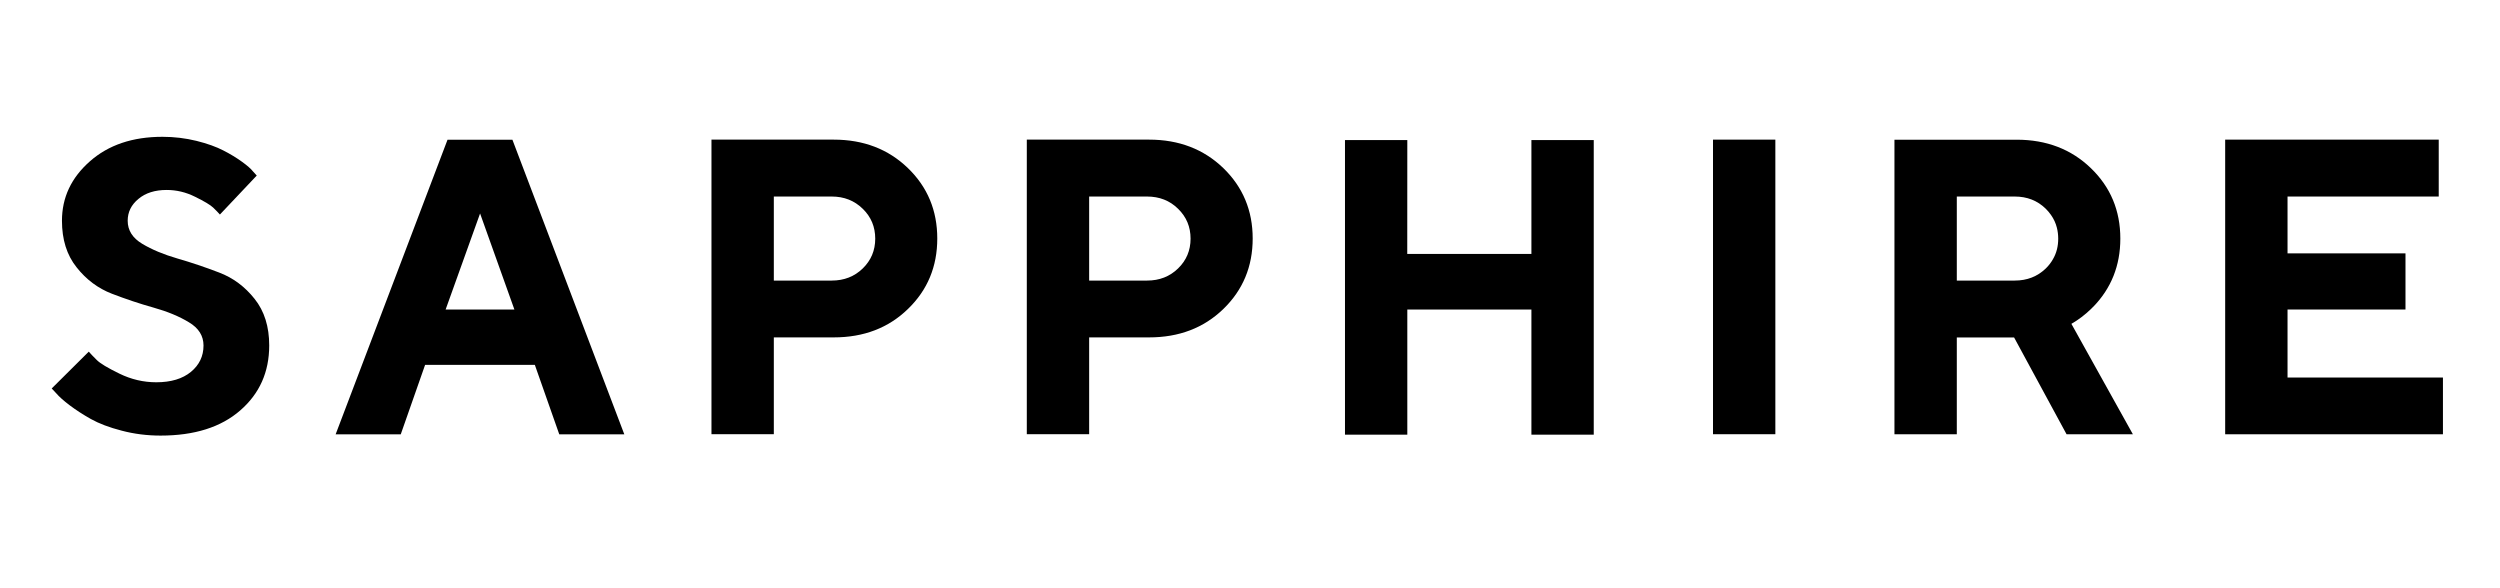
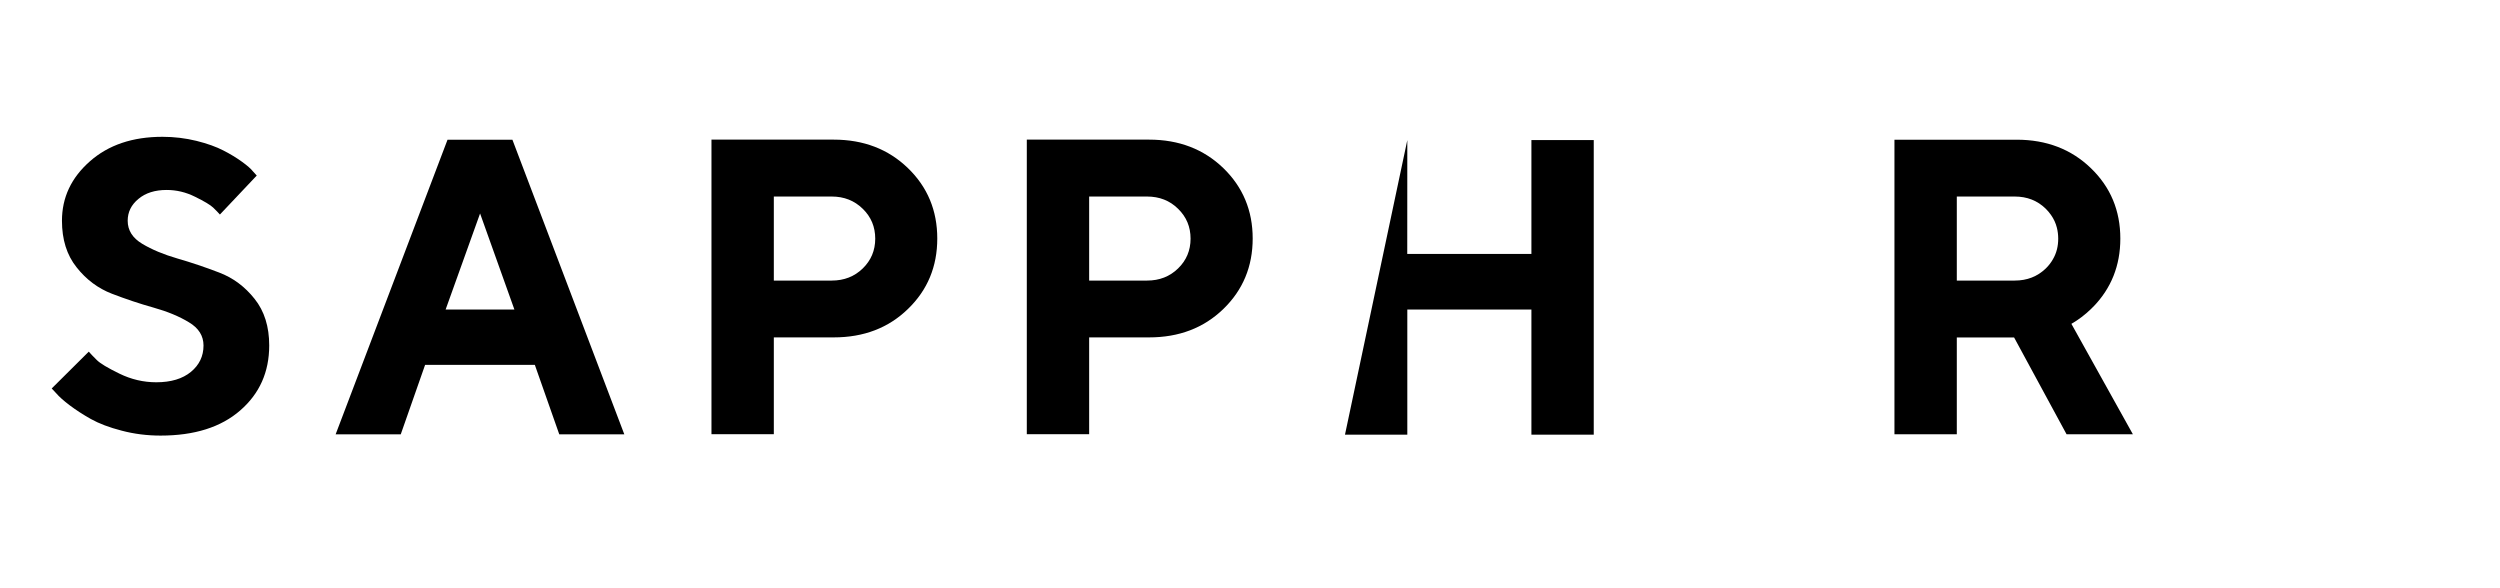
<svg xmlns="http://www.w3.org/2000/svg" width="170" zoomAndPan="magnify" viewBox="0 0 127.5 30" height="40" preserveAspectRatio="xMidYMid meet">
  <defs>
    <clipPath id="fdfb891fca">
      <path d="M 2.281 6.977 L 14 6.977 L 14 22.219 L 2.281 22.219 Z M 2.281 6.977 " />
    </clipPath>
    <clipPath id="5a58b916ae">
      <path d="M 36 7 L 48 7 L 48 22.219 L 36 22.219 Z M 36 7 " />
    </clipPath>
    <clipPath id="0bb3cea224">
      <path d="M 52 7 L 64 7 L 64 22.219 L 52 22.219 Z M 52 7 " />
    </clipPath>
    <clipPath id="d0065759a9">
      <path d="M 96 7 L 109 7 L 109 22.219 L 96 22.219 Z M 96 7 " />
    </clipPath>
    <clipPath id="a07e327233">
      <path d="M 87 7 L 91 7 L 91 22.219 L 87 22.219 Z M 87 7 " />
    </clipPath>
    <clipPath id="4dddd54764">
      <path d="M 68 7 L 82 7 L 82 22.219 L 68 22.219 Z M 68 7 " />
    </clipPath>
    <clipPath id="d7c477d21c">
      <path d="M 113 7 L 124.945 7 L 124.945 22.219 L 113 22.219 Z M 113 7 " />
    </clipPath>
    <clipPath id="0950db9372">
      <path d="M 17 7 L 32 7 L 32 22.219 L 17 22.219 Z M 17 7 " />
    </clipPath>
  </defs>
  <g id="aedc70eca2">
    <g clip-rule="nonzero" clip-path="url(#fdfb891fca)">
      <path style=" stroke:none;fill-rule:nonzero;fill:#000000;fill-opacity:1;" d="M 9.637 16.438 C 9.145 16.137 8.539 15.887 7.832 15.688 C 7.117 15.488 6.41 15.25 5.707 14.98 C 5 14.707 4.398 14.258 3.906 13.633 C 3.406 13.008 3.16 12.215 3.16 11.258 C 3.16 10.074 3.633 9.066 4.582 8.23 C 5.531 7.391 6.766 6.977 8.285 6.977 C 8.883 6.977 9.461 7.047 10.02 7.184 C 10.578 7.324 11.035 7.488 11.395 7.676 C 11.754 7.859 12.066 8.051 12.336 8.246 C 12.602 8.438 12.797 8.605 12.91 8.75 L 13.094 8.953 L 11.215 10.941 C 11.133 10.848 11.02 10.73 10.875 10.59 C 10.727 10.449 10.418 10.266 9.949 10.035 C 9.48 9.801 8.996 9.688 8.5 9.688 C 7.902 9.688 7.422 9.84 7.059 10.145 C 6.691 10.449 6.512 10.82 6.512 11.258 C 6.512 11.746 6.758 12.137 7.254 12.434 C 7.746 12.73 8.348 12.98 9.051 13.184 C 9.754 13.387 10.461 13.625 11.172 13.898 C 11.887 14.168 12.488 14.617 12.984 15.242 C 13.484 15.867 13.73 16.66 13.73 17.617 C 13.73 18.973 13.238 20.074 12.254 20.93 C 11.27 21.789 9.914 22.215 8.188 22.215 C 7.508 22.215 6.848 22.133 6.211 21.965 C 5.574 21.801 5.051 21.602 4.637 21.371 C 4.227 21.141 3.863 20.902 3.551 20.668 C 3.238 20.43 3.012 20.227 2.875 20.066 L 2.637 19.812 L 4.527 17.934 C 4.621 18.043 4.758 18.184 4.93 18.355 C 5.102 18.531 5.488 18.762 6.09 19.055 C 6.688 19.348 7.316 19.496 7.969 19.496 C 8.723 19.496 9.312 19.316 9.738 18.965 C 10.164 18.613 10.379 18.164 10.379 17.621 C 10.379 17.129 10.133 16.734 9.637 16.438 Z M 9.637 16.438 " />
    </g>
    <g clip-rule="nonzero" clip-path="url(#5a58b916ae)">
      <path style=" stroke:none;fill-rule:nonzero;fill:#000000;fill-opacity:1;" d="M 42.52 7.121 C 44.039 7.121 45.301 7.605 46.301 8.57 C 47.305 9.539 47.801 10.738 47.801 12.164 C 47.801 13.594 47.305 14.793 46.305 15.758 C 45.309 16.727 44.047 17.207 42.52 17.207 L 39.465 17.207 L 39.465 22.145 L 36.285 22.145 L 36.285 7.121 Z M 39.465 10.023 L 39.465 14.309 L 42.418 14.309 C 43.051 14.309 43.578 14.102 44 13.691 C 44.422 13.281 44.637 12.773 44.637 12.172 C 44.637 11.57 44.426 11.062 44 10.648 C 43.574 10.23 43.047 10.023 42.418 10.023 Z M 39.465 10.023 " />
    </g>
    <g clip-rule="nonzero" clip-path="url(#0bb3cea224)">
      <path style=" stroke:none;fill-rule:nonzero;fill:#000000;fill-opacity:1;" d="M 58.602 7.121 C 60.125 7.121 61.383 7.605 62.387 8.57 C 63.387 9.539 63.887 10.738 63.887 12.164 C 63.887 13.594 63.387 14.793 62.391 15.758 C 61.391 16.727 60.129 17.207 58.602 17.207 L 55.547 17.207 L 55.547 22.145 L 52.367 22.145 L 52.367 7.121 Z M 55.547 10.023 L 55.547 14.309 L 58.5 14.309 C 59.133 14.309 59.66 14.102 60.082 13.691 C 60.504 13.281 60.719 12.773 60.719 12.172 C 60.719 11.57 60.508 11.062 60.082 10.648 C 59.66 10.23 59.129 10.023 58.5 10.023 Z M 55.547 10.023 " />
    </g>
    <g clip-rule="nonzero" clip-path="url(#d0065759a9)">
      <path style=" stroke:none;fill-rule:nonzero;fill:#000000;fill-opacity:1;" d="M 105.641 16.516 C 106 16.309 106.332 16.059 106.641 15.758 C 106.672 15.73 106.703 15.699 106.73 15.668 L 106.742 15.66 C 107.672 14.711 108.137 13.543 108.137 12.168 C 108.137 10.738 107.637 9.543 106.633 8.574 C 105.633 7.609 104.371 7.125 102.852 7.125 L 96.617 7.125 L 96.617 22.148 L 99.797 22.148 L 99.797 17.211 L 102.719 17.211 L 105.395 22.148 L 108.777 22.148 Z M 99.797 14.309 L 99.797 10.023 L 102.75 10.023 C 103.383 10.023 103.91 10.23 104.336 10.648 C 104.438 10.75 104.527 10.855 104.605 10.969 C 104.742 11.164 104.844 11.383 104.902 11.617 C 104.945 11.789 104.969 11.977 104.969 12.172 C 104.969 12.559 104.883 12.902 104.707 13.207 C 104.707 13.211 104.707 13.211 104.703 13.215 C 104.609 13.383 104.488 13.543 104.336 13.691 C 103.91 14.102 103.383 14.309 102.75 14.309 Z M 99.797 14.309 " />
    </g>
    <g clip-rule="nonzero" clip-path="url(#a07e327233)">
-       <path style=" stroke:none;fill-rule:nonzero;fill:#000000;fill-opacity:1;" d="M 87.363 7.121 L 90.543 7.121 L 90.543 22.145 L 87.363 22.145 Z M 87.363 7.121 " />
-     </g>
+       </g>
    <g clip-rule="nonzero" clip-path="url(#4dddd54764)">
-       <path style=" stroke:none;fill-rule:nonzero;fill:#000000;fill-opacity:1;" d="M 78.102 7.145 L 78.102 12.949 L 71.77 12.949 L 71.773 7.145 L 68.594 7.145 L 68.594 22.168 L 71.773 22.168 L 71.773 15.785 L 78.102 15.785 L 78.102 22.168 L 81.281 22.168 L 81.281 7.145 Z M 78.102 7.145 " />
+       <path style=" stroke:none;fill-rule:nonzero;fill:#000000;fill-opacity:1;" d="M 78.102 7.145 L 78.102 12.949 L 71.77 12.949 L 71.773 7.145 L 68.594 22.168 L 71.773 22.168 L 71.773 15.785 L 78.102 15.785 L 78.102 22.168 L 81.281 22.168 L 81.281 7.145 Z M 78.102 7.145 " />
    </g>
    <g clip-rule="nonzero" clip-path="url(#d7c477d21c)">
-       <path style=" stroke:none;fill-rule:nonzero;fill:#000000;fill-opacity:1;" d="M 116.664 19.254 L 116.664 15.785 L 122.68 15.785 L 122.68 12.922 L 116.664 12.922 L 116.664 10.023 L 124.375 10.023 L 124.375 7.121 L 113.484 7.121 L 113.484 22.148 L 124.59 22.148 L 124.59 19.254 Z M 116.664 19.254 " />
-     </g>
+       </g>
    <g clip-rule="nonzero" clip-path="url(#0950db9372)">
      <path style=" stroke:none;fill-rule:nonzero;fill:#000000;fill-opacity:1;" d="M 26.133 7.125 L 22.824 7.125 L 17.117 22.152 L 20.438 22.152 L 21.68 18.609 L 27.277 18.609 L 28.523 22.152 L 31.84 22.152 Z M 24.484 10.887 L 26.234 15.785 L 22.727 15.785 Z M 24.484 10.887 " />
    </g>
  </g>
</svg>